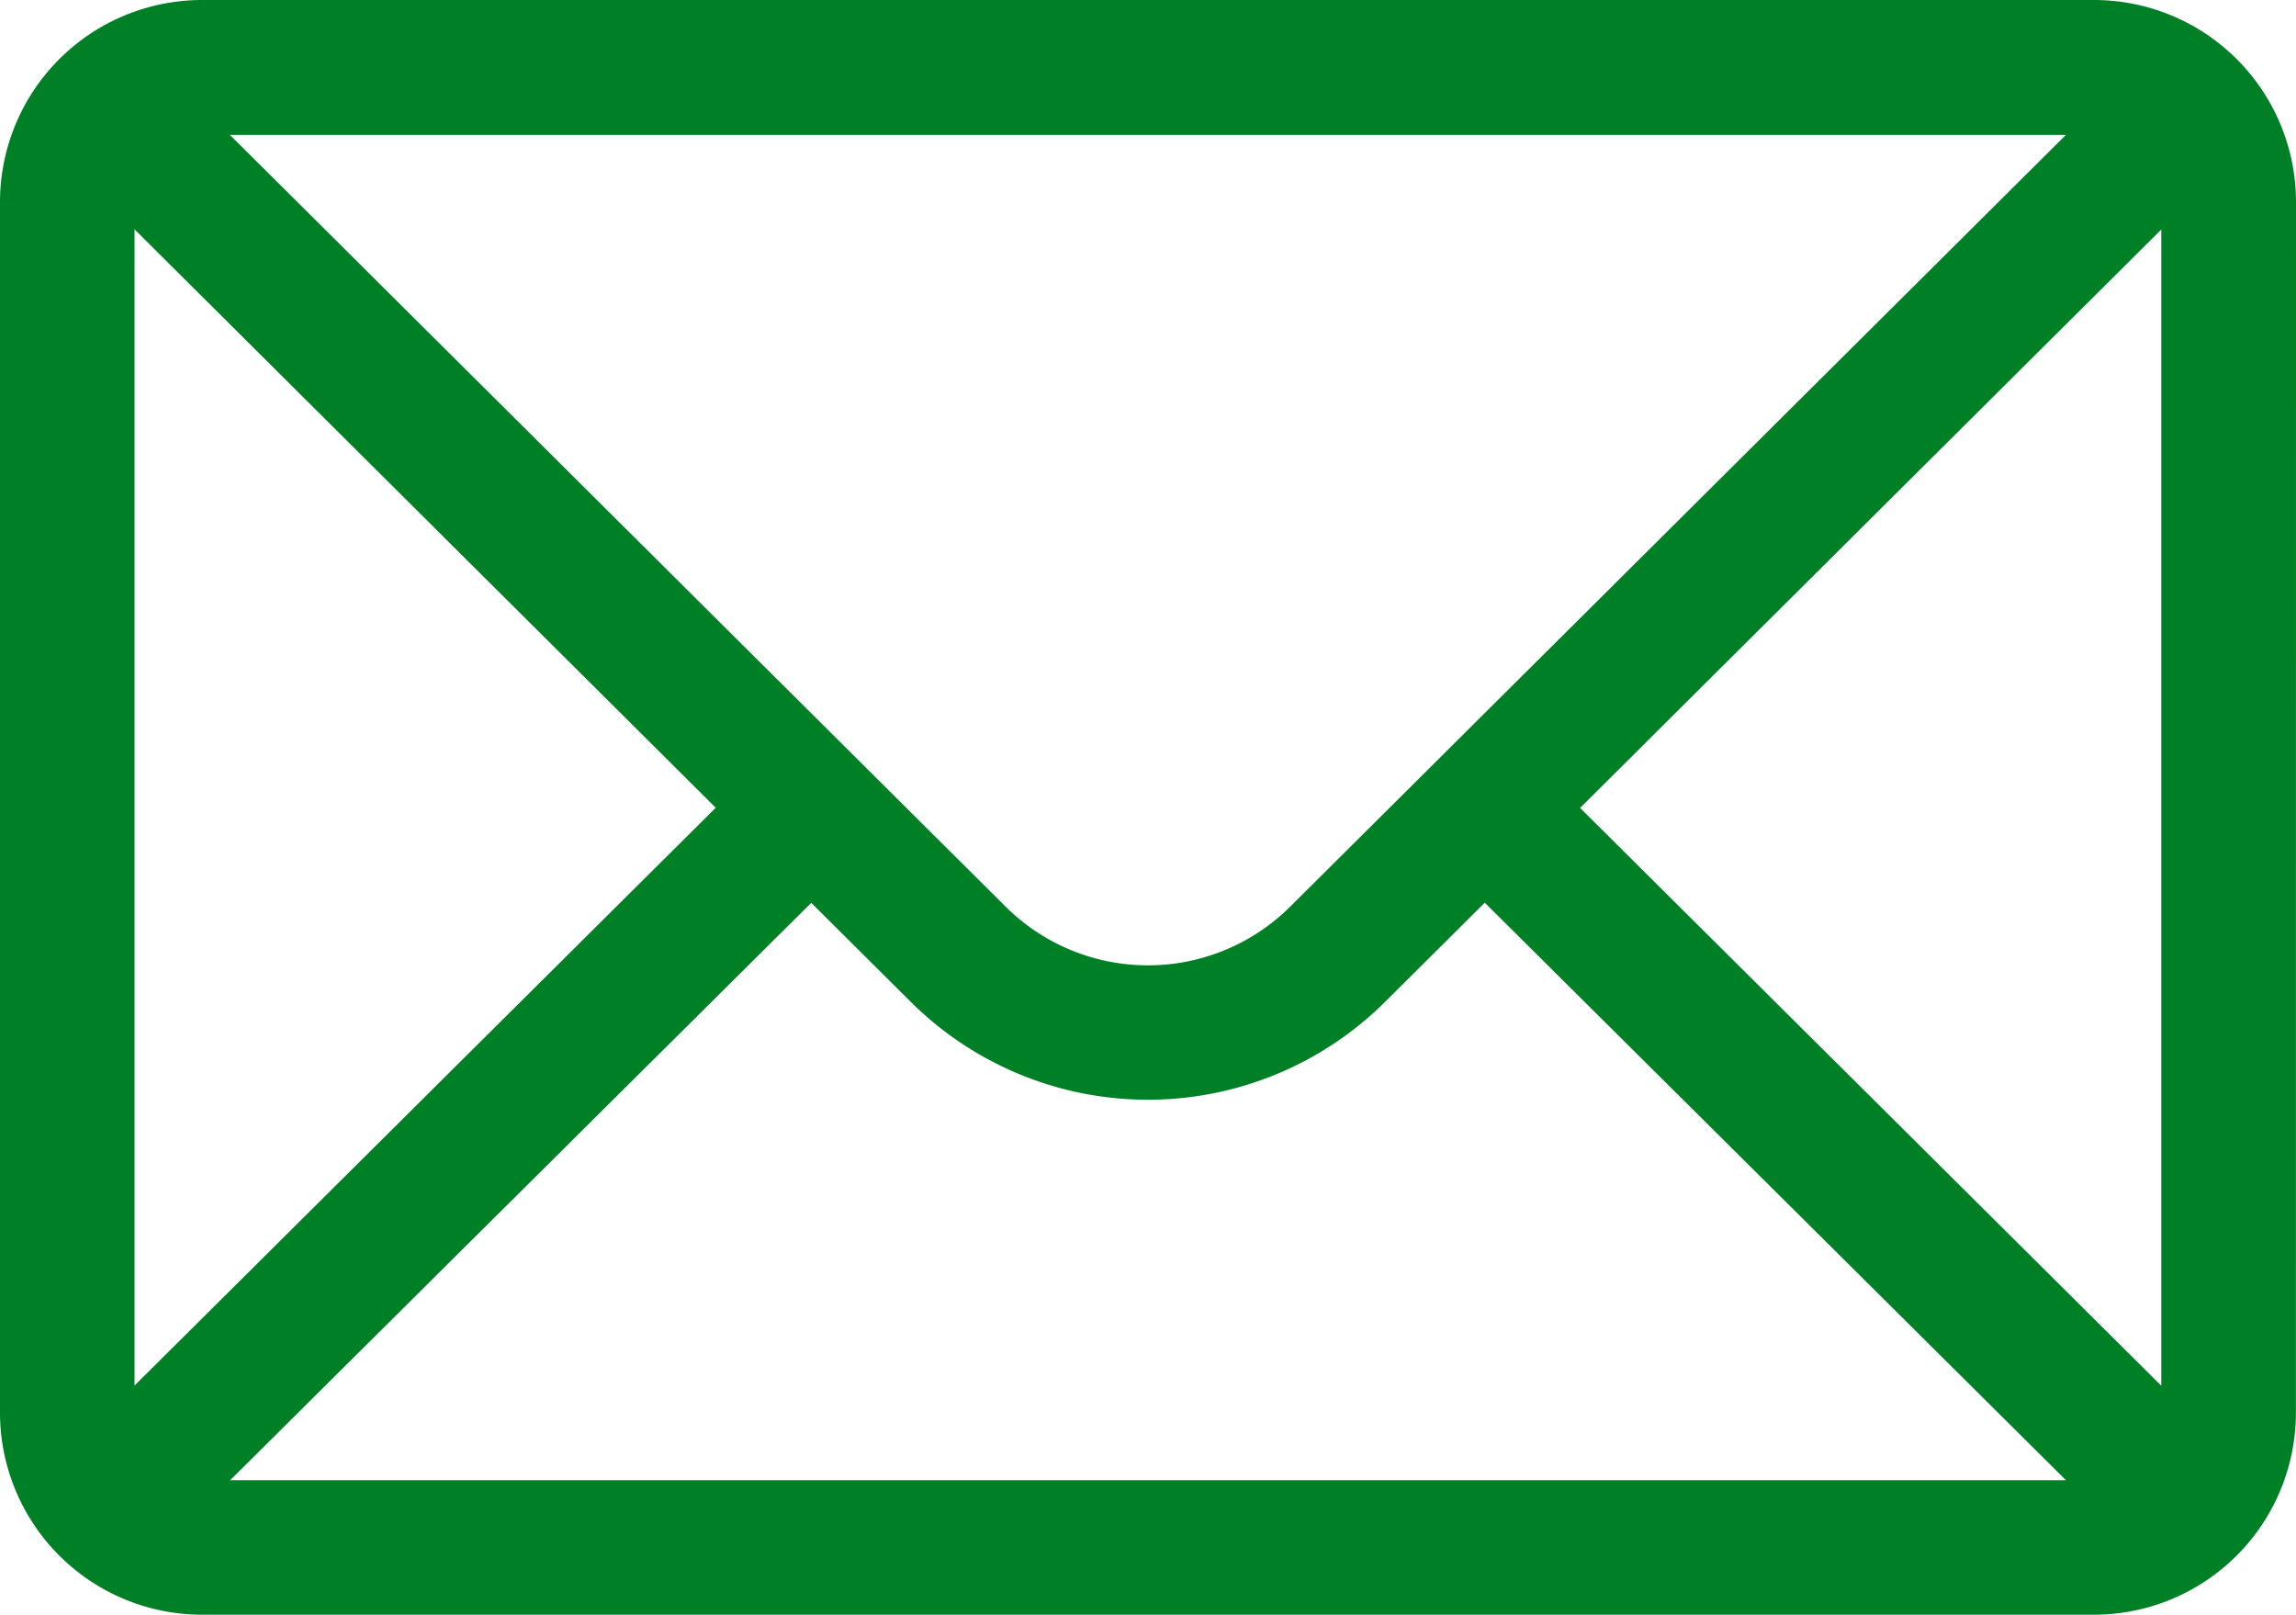
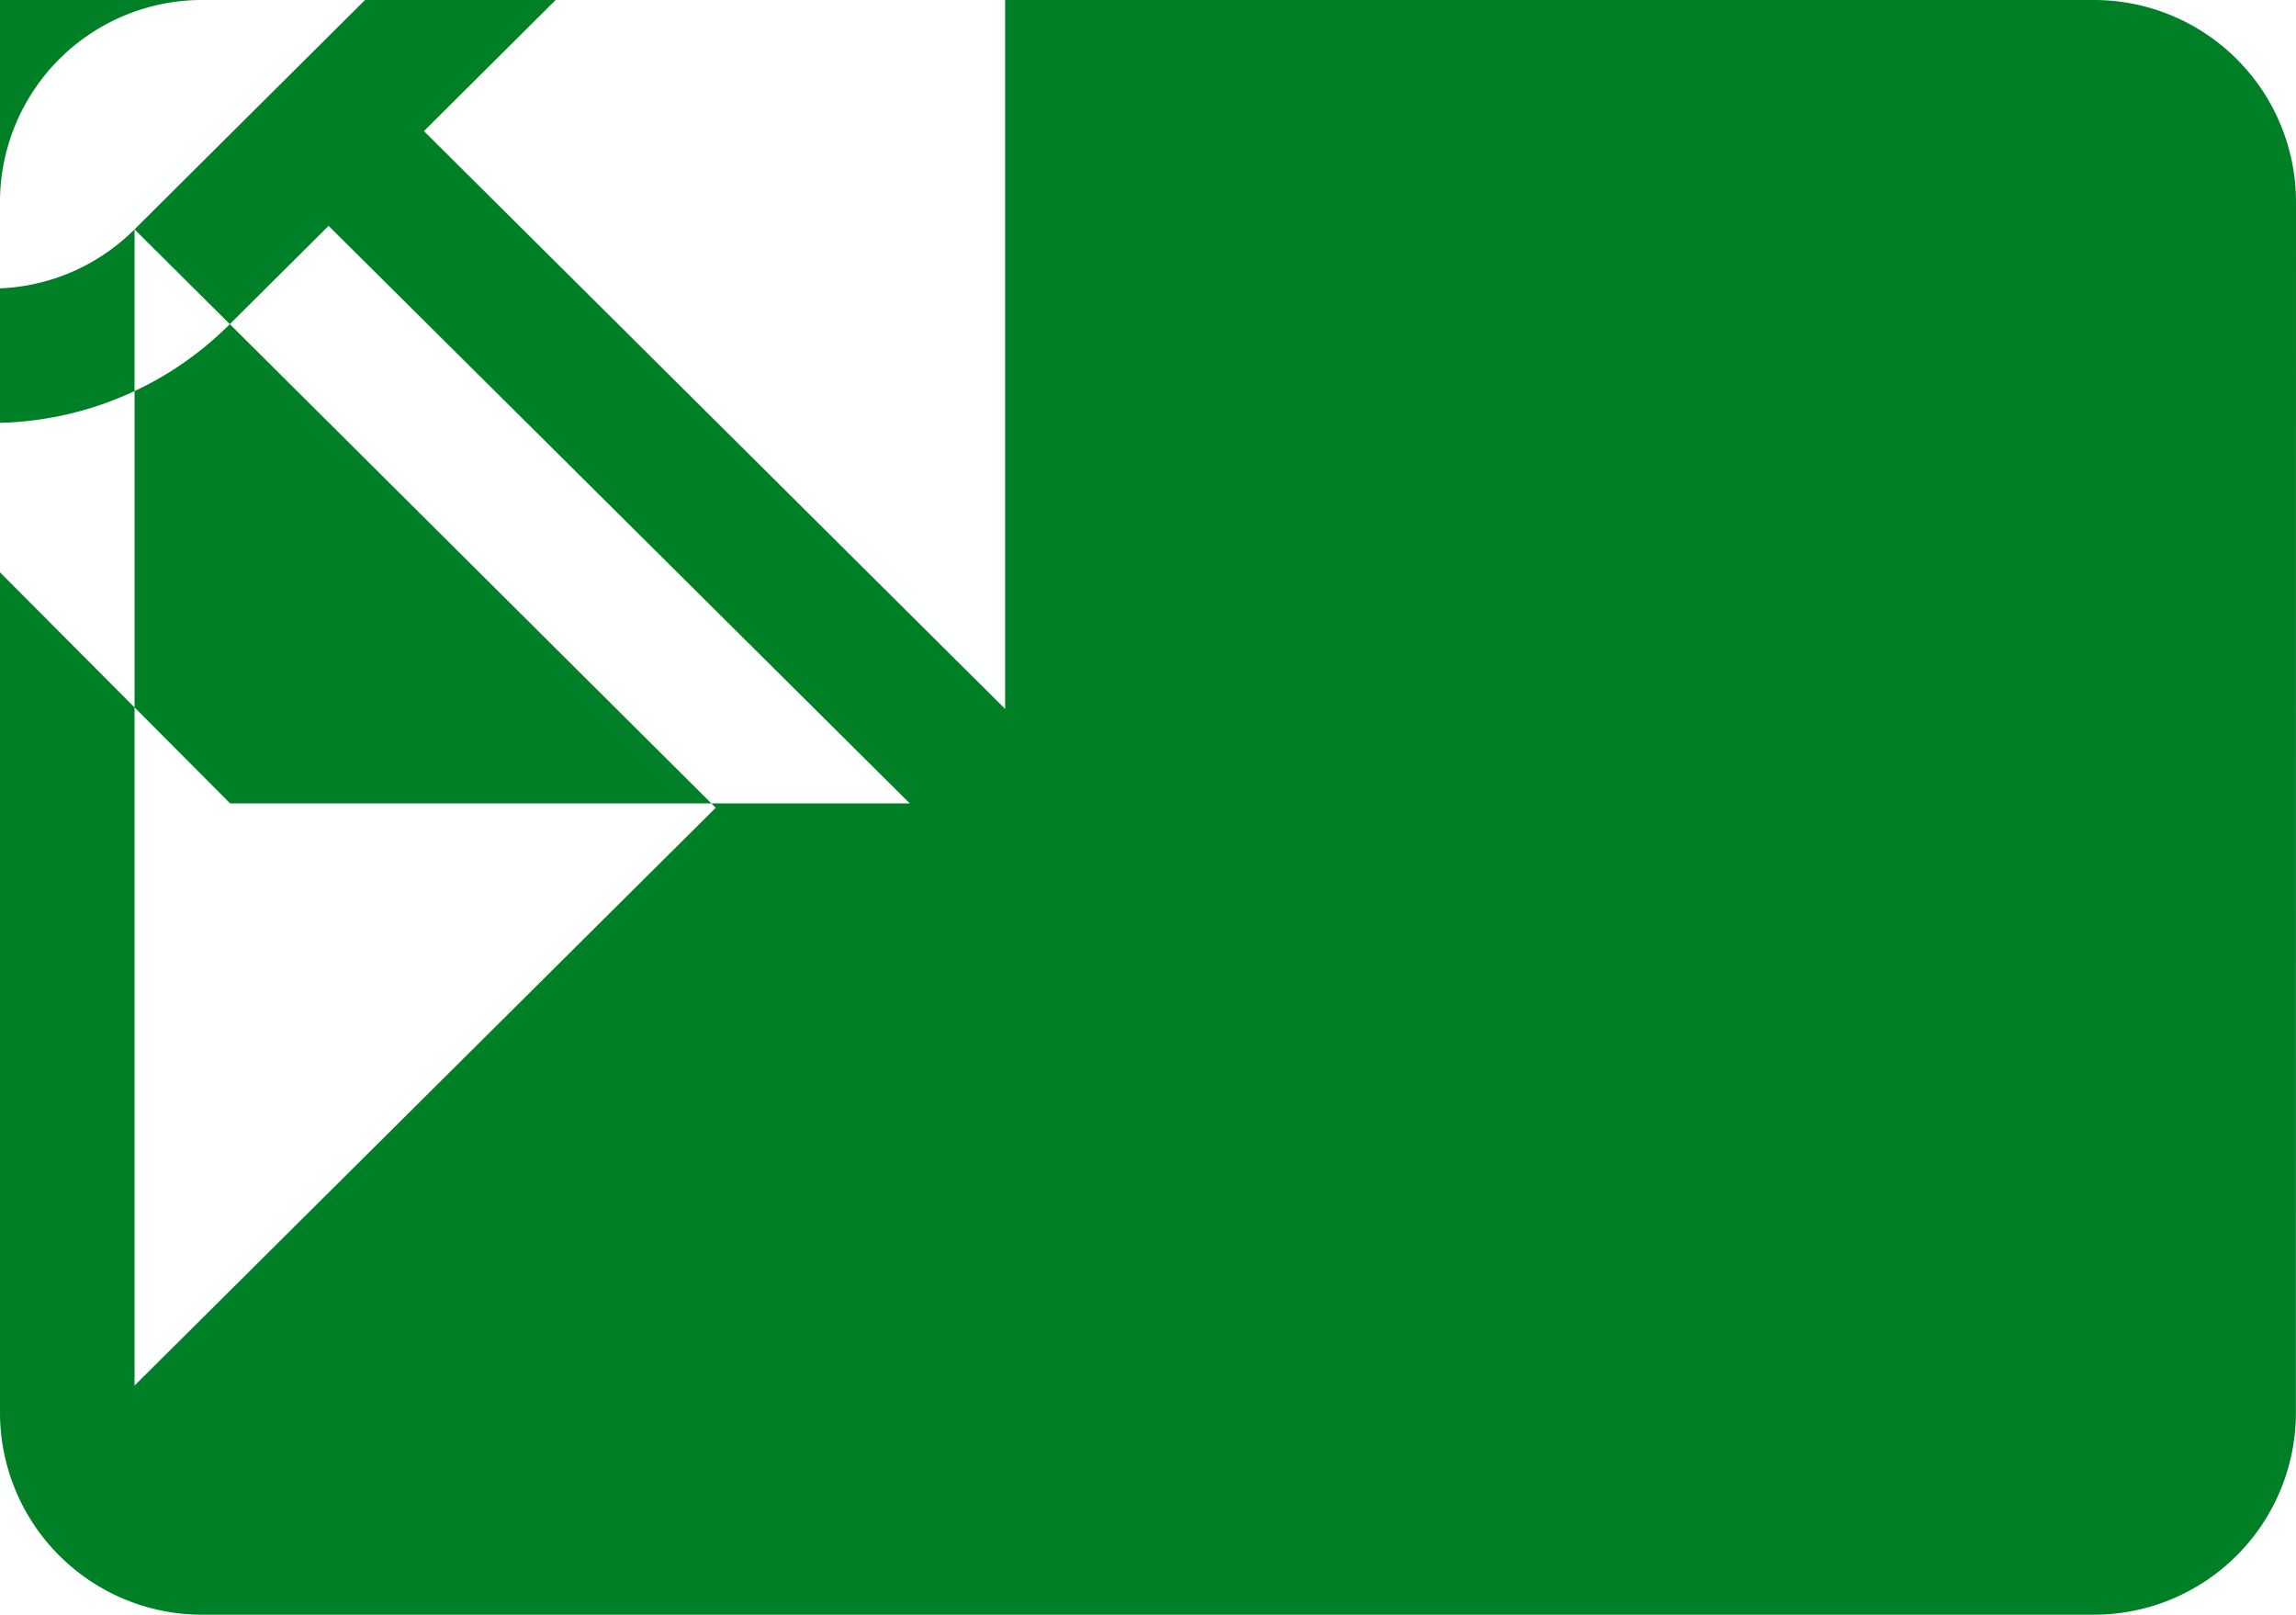
<svg xmlns="http://www.w3.org/2000/svg" width="26.468" height="18.61" viewBox="0 0 26.468 18.61">
-   <path id="Path_58" data-name="Path 58" d="M869.088,336.491a2.329,2.329,0,0,0-2.326-2.326H844.946a2.33,2.33,0,0,0-2.326,2.326v13.957a2.33,2.33,0,0,0,2.326,2.326h21.815a2.329,2.329,0,0,0,2.326-2.326Zm-24.917.317,6.7,6.666-6.7,6.659Zm13.328,7.8a2.327,2.327,0,0,1-3.292,0l-8.936-8.888h21.164Zm-5.527-.038,1.14,1.134a3.877,3.877,0,0,0,5.482,0l1.142-1.136,6.7,6.656H845.273Zm8.863-1.094,6.7-6.666v13.325Z" transform="translate(-842.62 -334.165)" fill="#008026" />
+   <path id="Path_58" data-name="Path 58" d="M869.088,336.491a2.329,2.329,0,0,0-2.326-2.326H844.946a2.33,2.33,0,0,0-2.326,2.326v13.957a2.33,2.33,0,0,0,2.326,2.326h21.815a2.329,2.329,0,0,0,2.326-2.326Zm-24.917.317,6.7,6.666-6.7,6.659Za2.327,2.327,0,0,1-3.292,0l-8.936-8.888h21.164Zm-5.527-.038,1.14,1.134a3.877,3.877,0,0,0,5.482,0l1.142-1.136,6.7,6.656H845.273Zm8.863-1.094,6.7-6.666v13.325Z" transform="translate(-842.62 -334.165)" fill="#008026" />
</svg>